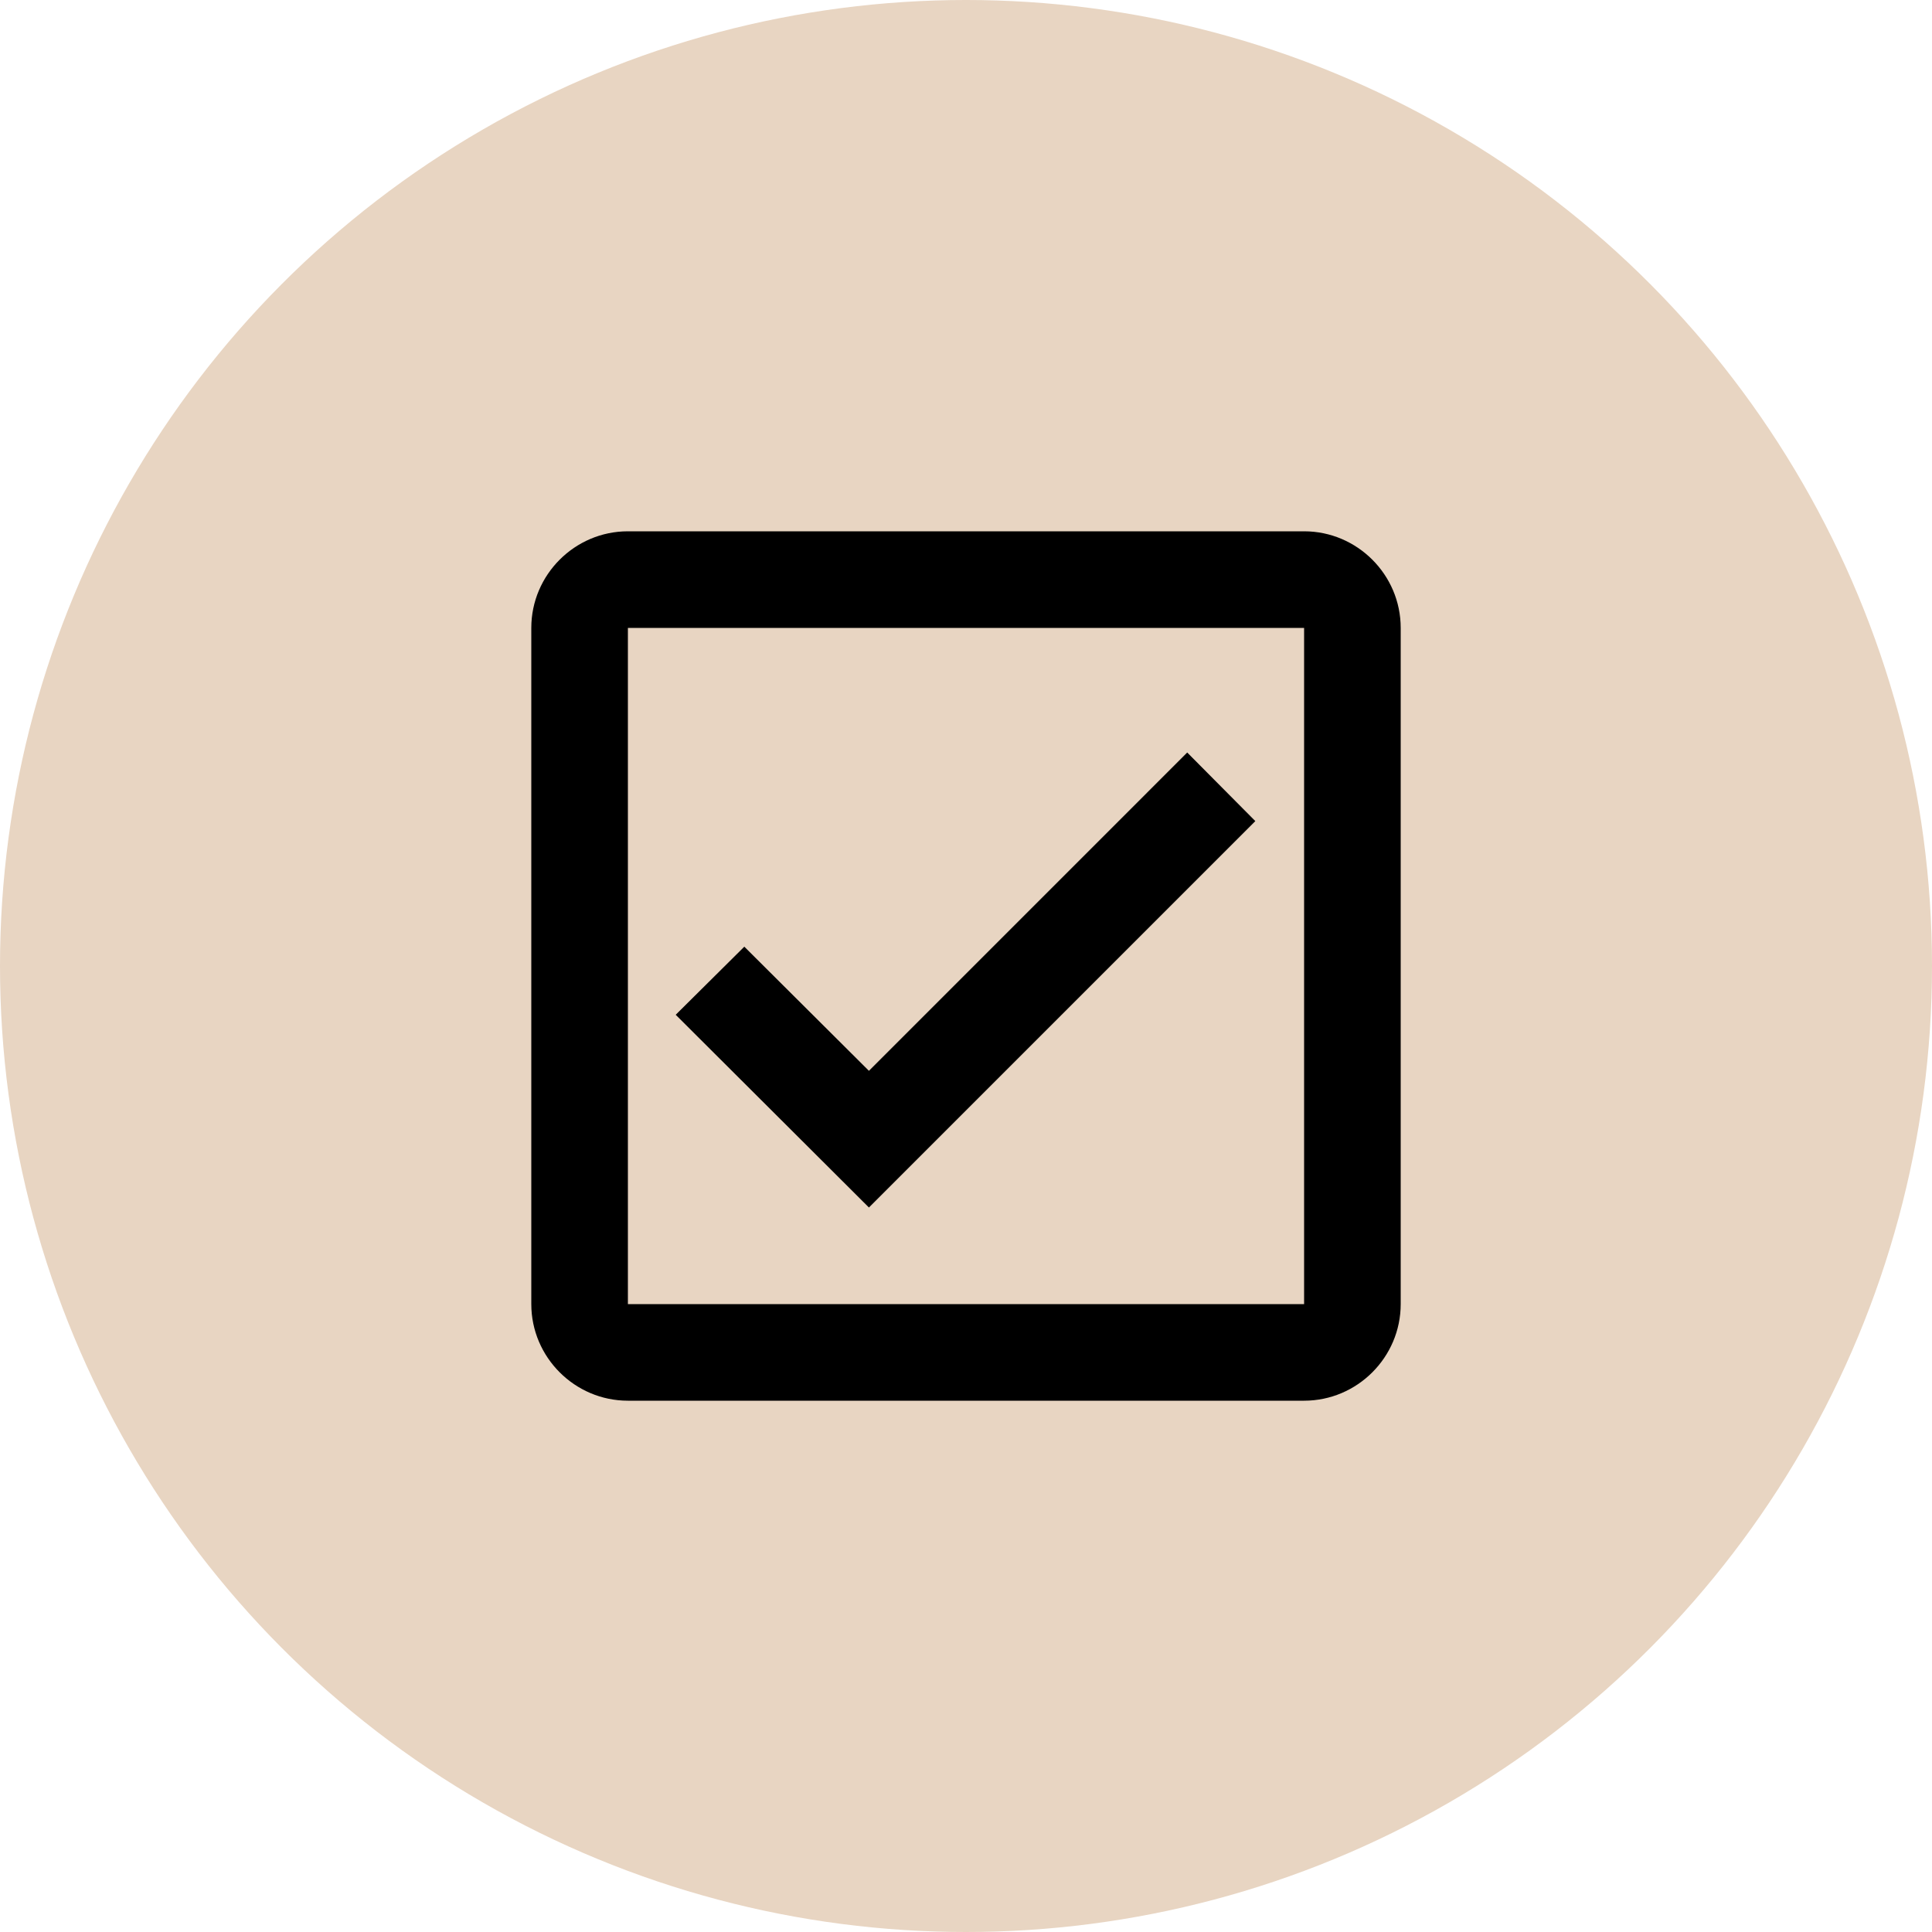
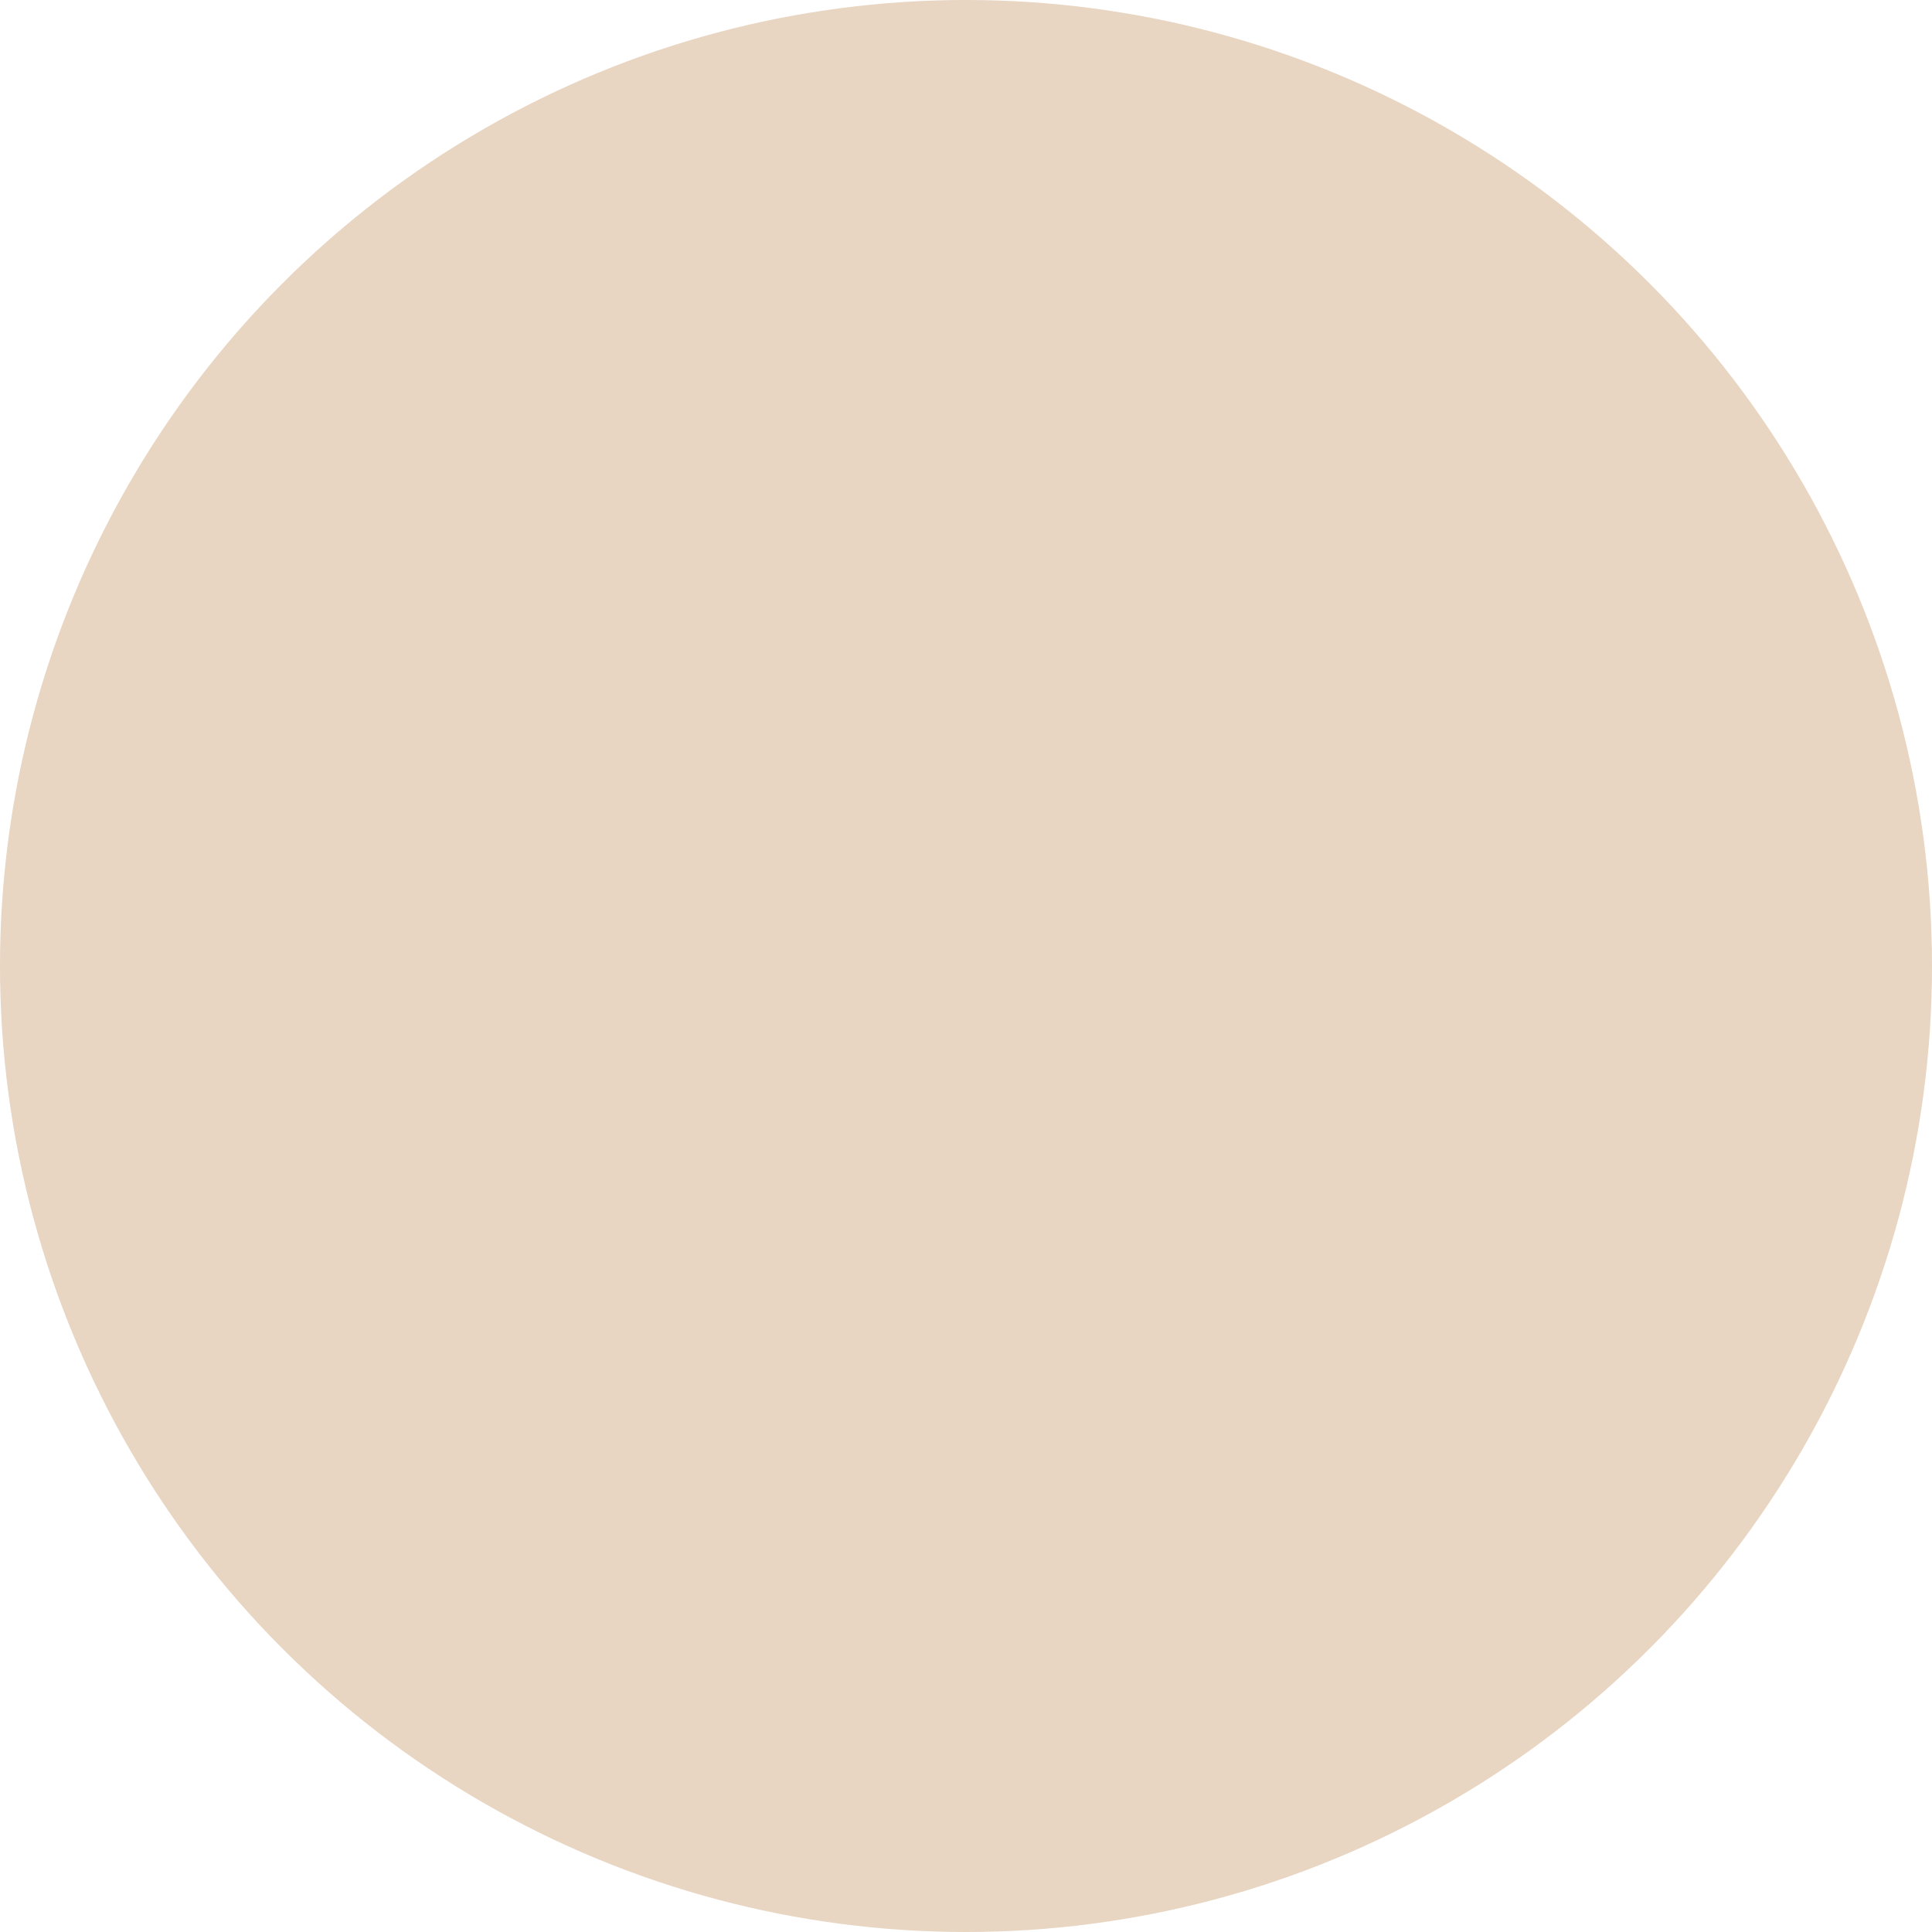
<svg xmlns="http://www.w3.org/2000/svg" width="150" height="150" viewBox="0 0 150 150" fill="none">
  <circle cx="75" cy="75" r="75" fill="#E8D5C2" />
-   <path d="M101.25 41.25H48.75C44.625 41.25 41.25 44.625 41.25 48.75V101.25C41.25 105.375 44.625 108.75 48.75 108.75H101.25C105.375 108.75 108.75 105.375 108.75 101.25V48.75C108.75 44.625 105.375 41.25 101.25 41.25ZM101.25 101.25H48.75V48.75H101.25V101.25ZM97.463 63.75L92.175 58.425L67.463 83.138L57.788 73.5L52.462 78.787L67.463 93.75L97.463 63.75Z" fill="black" />
</svg>